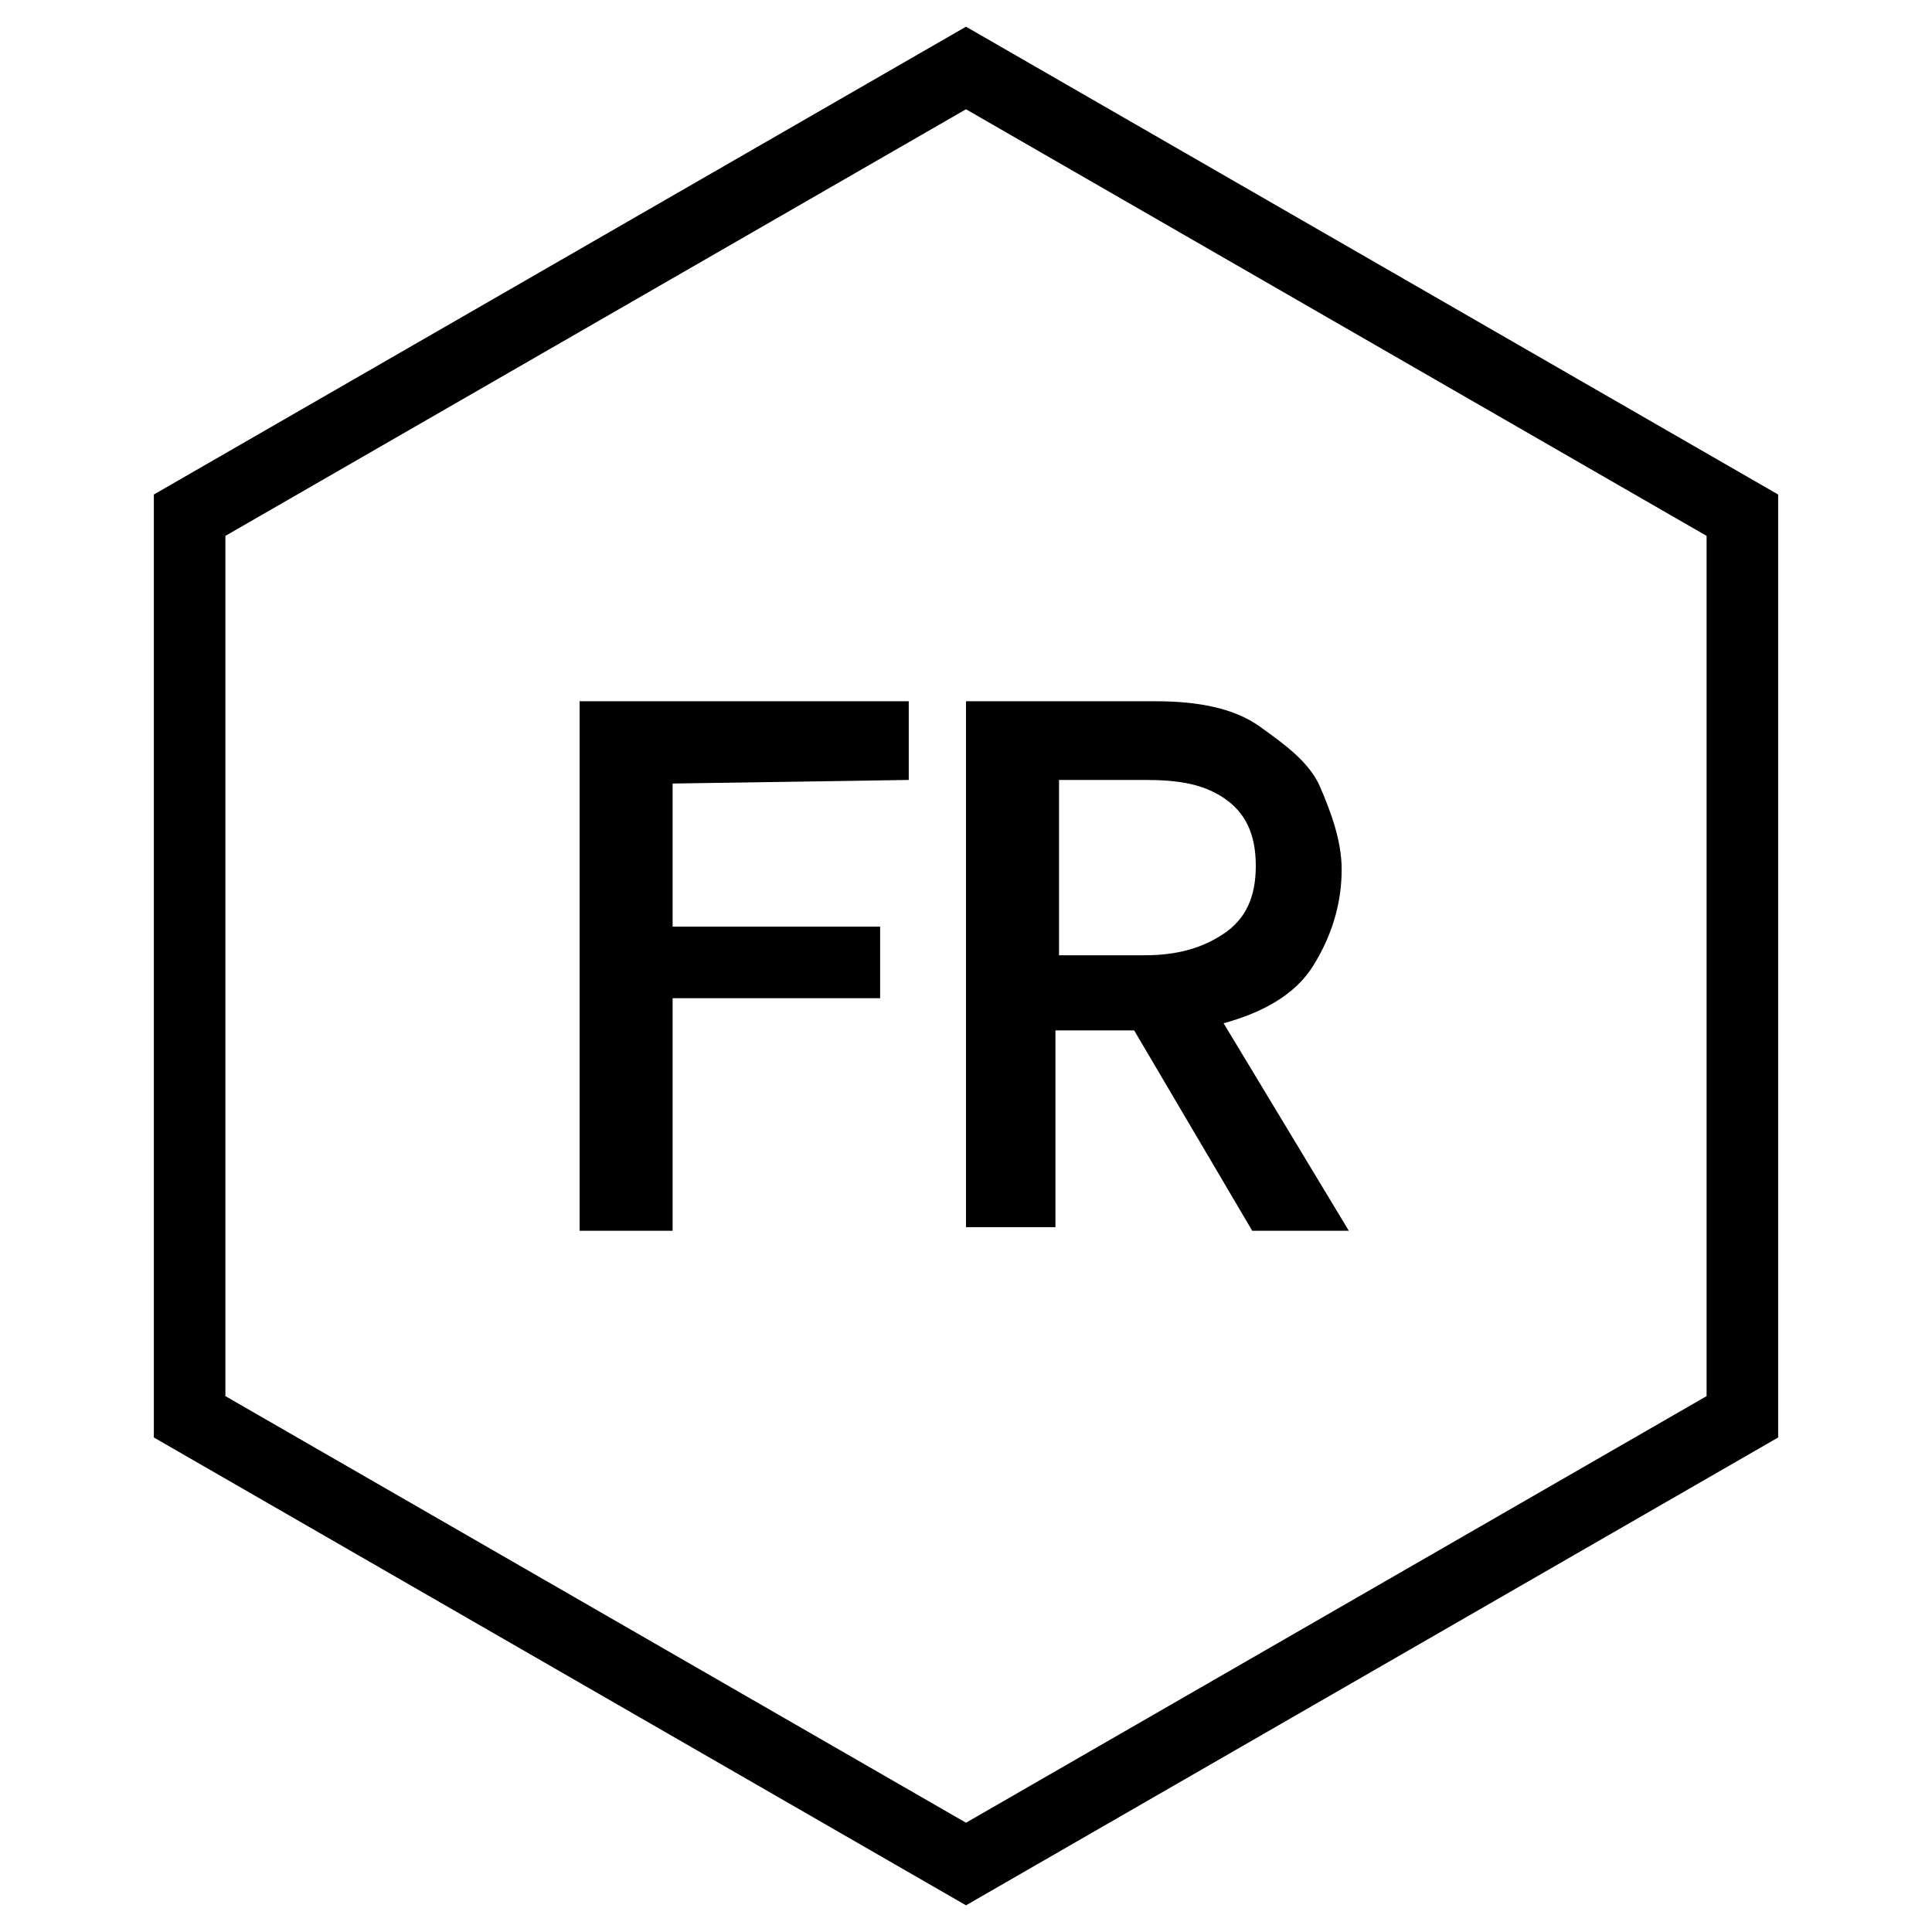
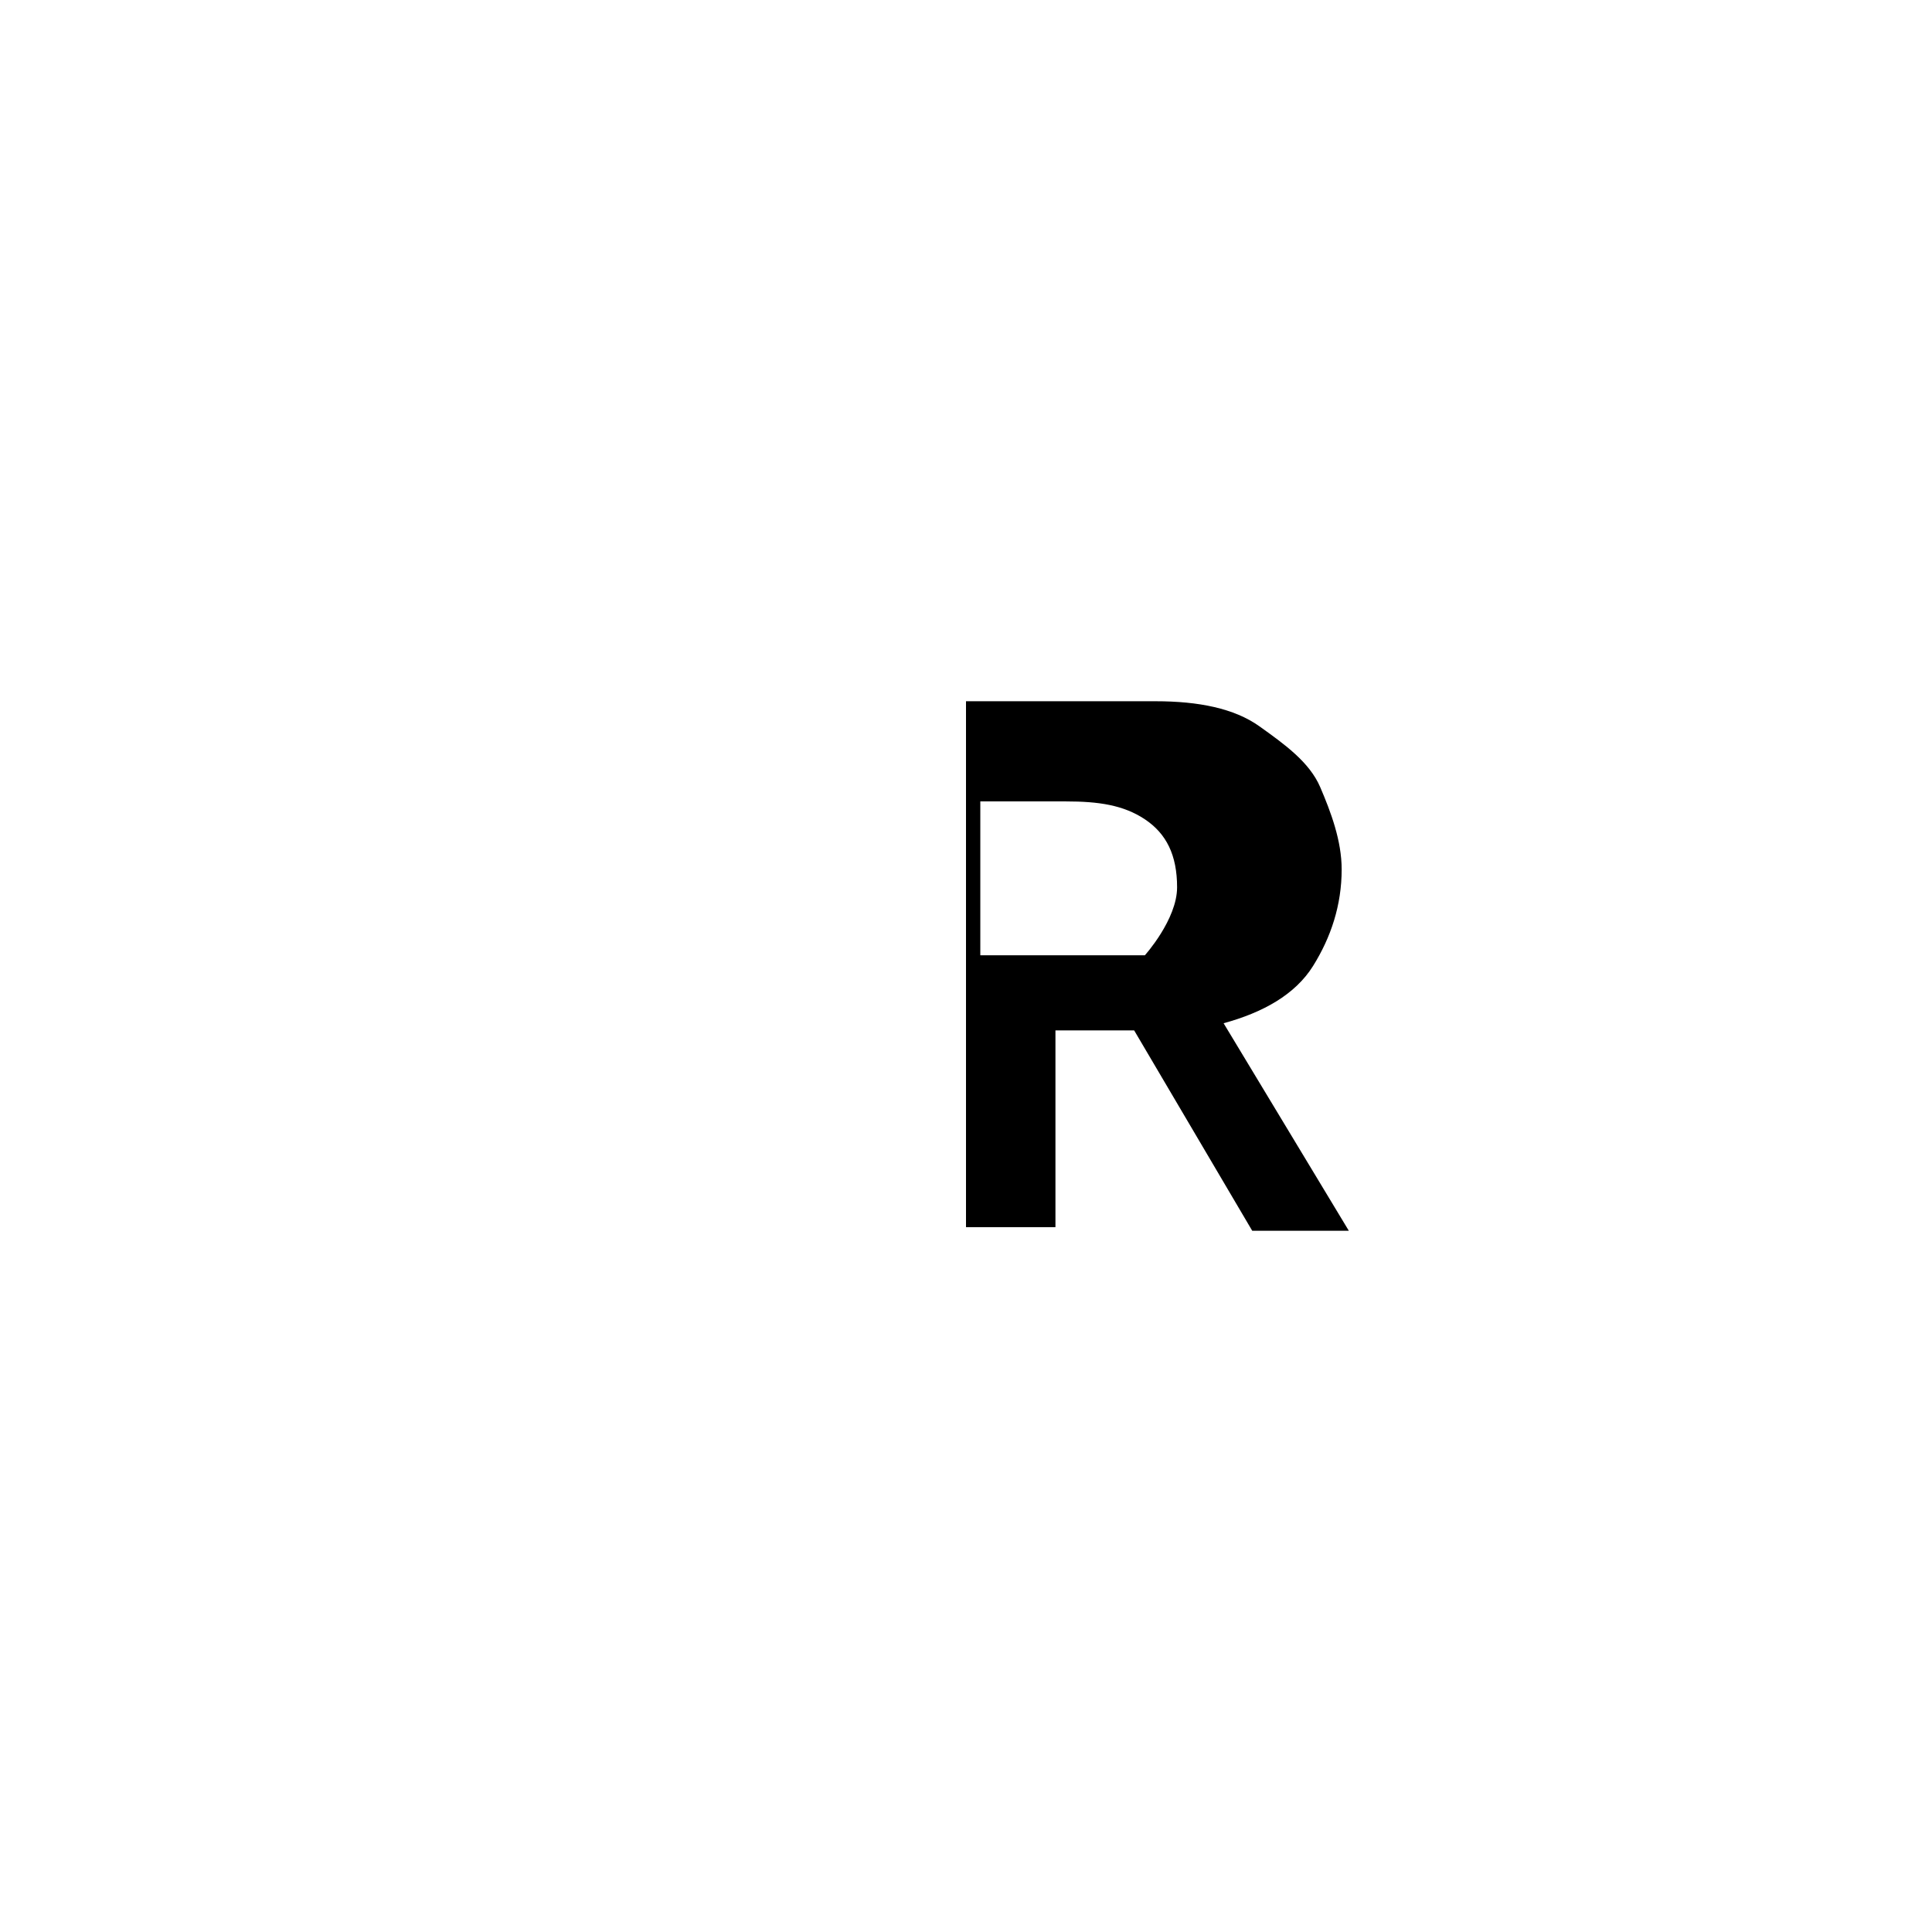
<svg xmlns="http://www.w3.org/2000/svg" version="1.1" id="Capa_1" x="0px" y="0px" viewBox="0 0 54 54" style="enable-background:new 0 0 54 54;" xml:space="preserve">
  <style type="text/css">
	.st0{fill:none;stroke:#000000;stroke-width:2;stroke-miterlimit:10;}
</style>
-   <polygon class="st0" points="5.3,14.4 5.3,39.6 27,52.1 48.7,39.6 48.7,14.4 27,1.9 " />
  <g>
-     <path d="M18.8,21.9v4h5.8v2h-5.8v6.5h-2.6V19.6h9.2v2.2L18.8,21.9L18.8,21.9z" />
-     <path d="M31.7,28.8h-2.2v5.5H27V19.6h5.3c1.2,0,2.2,0.2,2.9,0.7s1.4,1,1.7,1.7s0.6,1.5,0.6,2.3c0,1-0.3,1.9-0.8,2.7   c-0.5,0.8-1.4,1.3-2.5,1.6l3.5,5.8H35L31.7,28.8z M29.6,26.7H32c0.9,0,1.6-0.2,2.2-0.6s0.9-1,0.9-1.9s-0.3-1.5-0.9-1.9   c-0.6-0.4-1.3-0.5-2.2-0.5h-2.4V26.7z" />
+     <path d="M31.7,28.8h-2.2v5.5H27V19.6h5.3c1.2,0,2.2,0.2,2.9,0.7s1.4,1,1.7,1.7s0.6,1.5,0.6,2.3c0,1-0.3,1.9-0.8,2.7   c-0.5,0.8-1.4,1.3-2.5,1.6l3.5,5.8H35L31.7,28.8z M29.6,26.7H32s0.9-1,0.9-1.9s-0.3-1.5-0.9-1.9   c-0.6-0.4-1.3-0.5-2.2-0.5h-2.4V26.7z" />
  </g>
</svg>